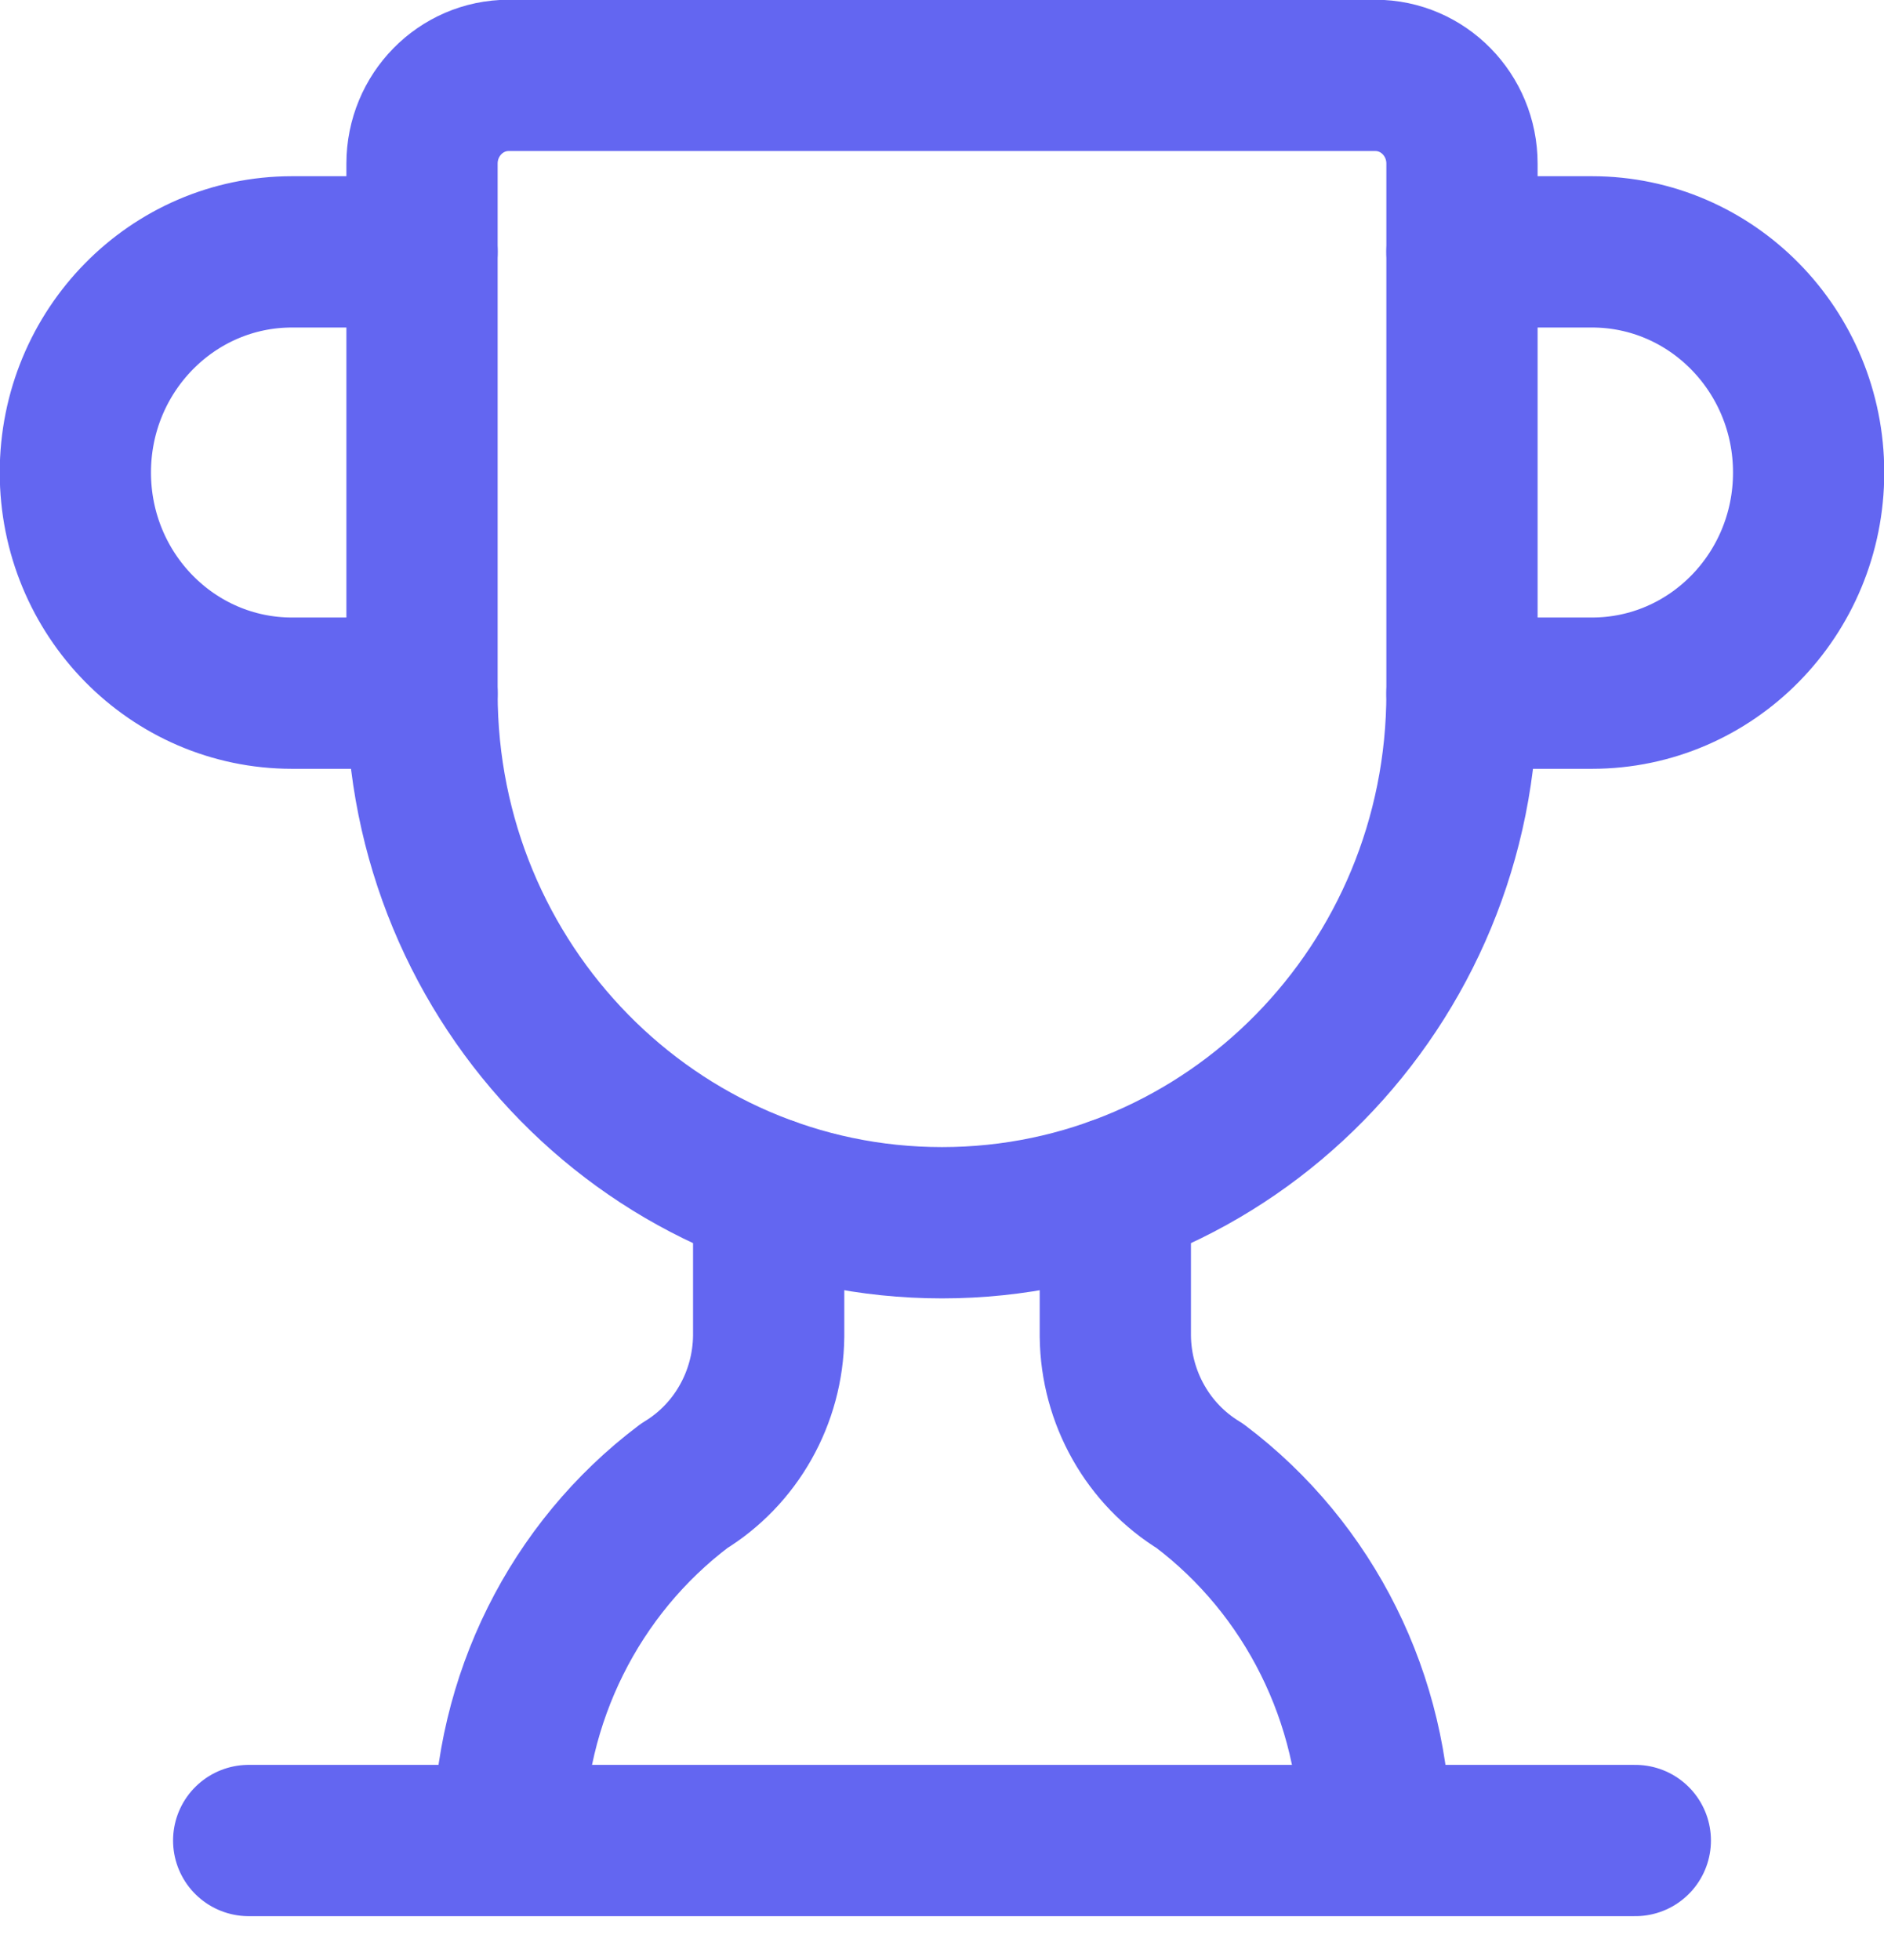
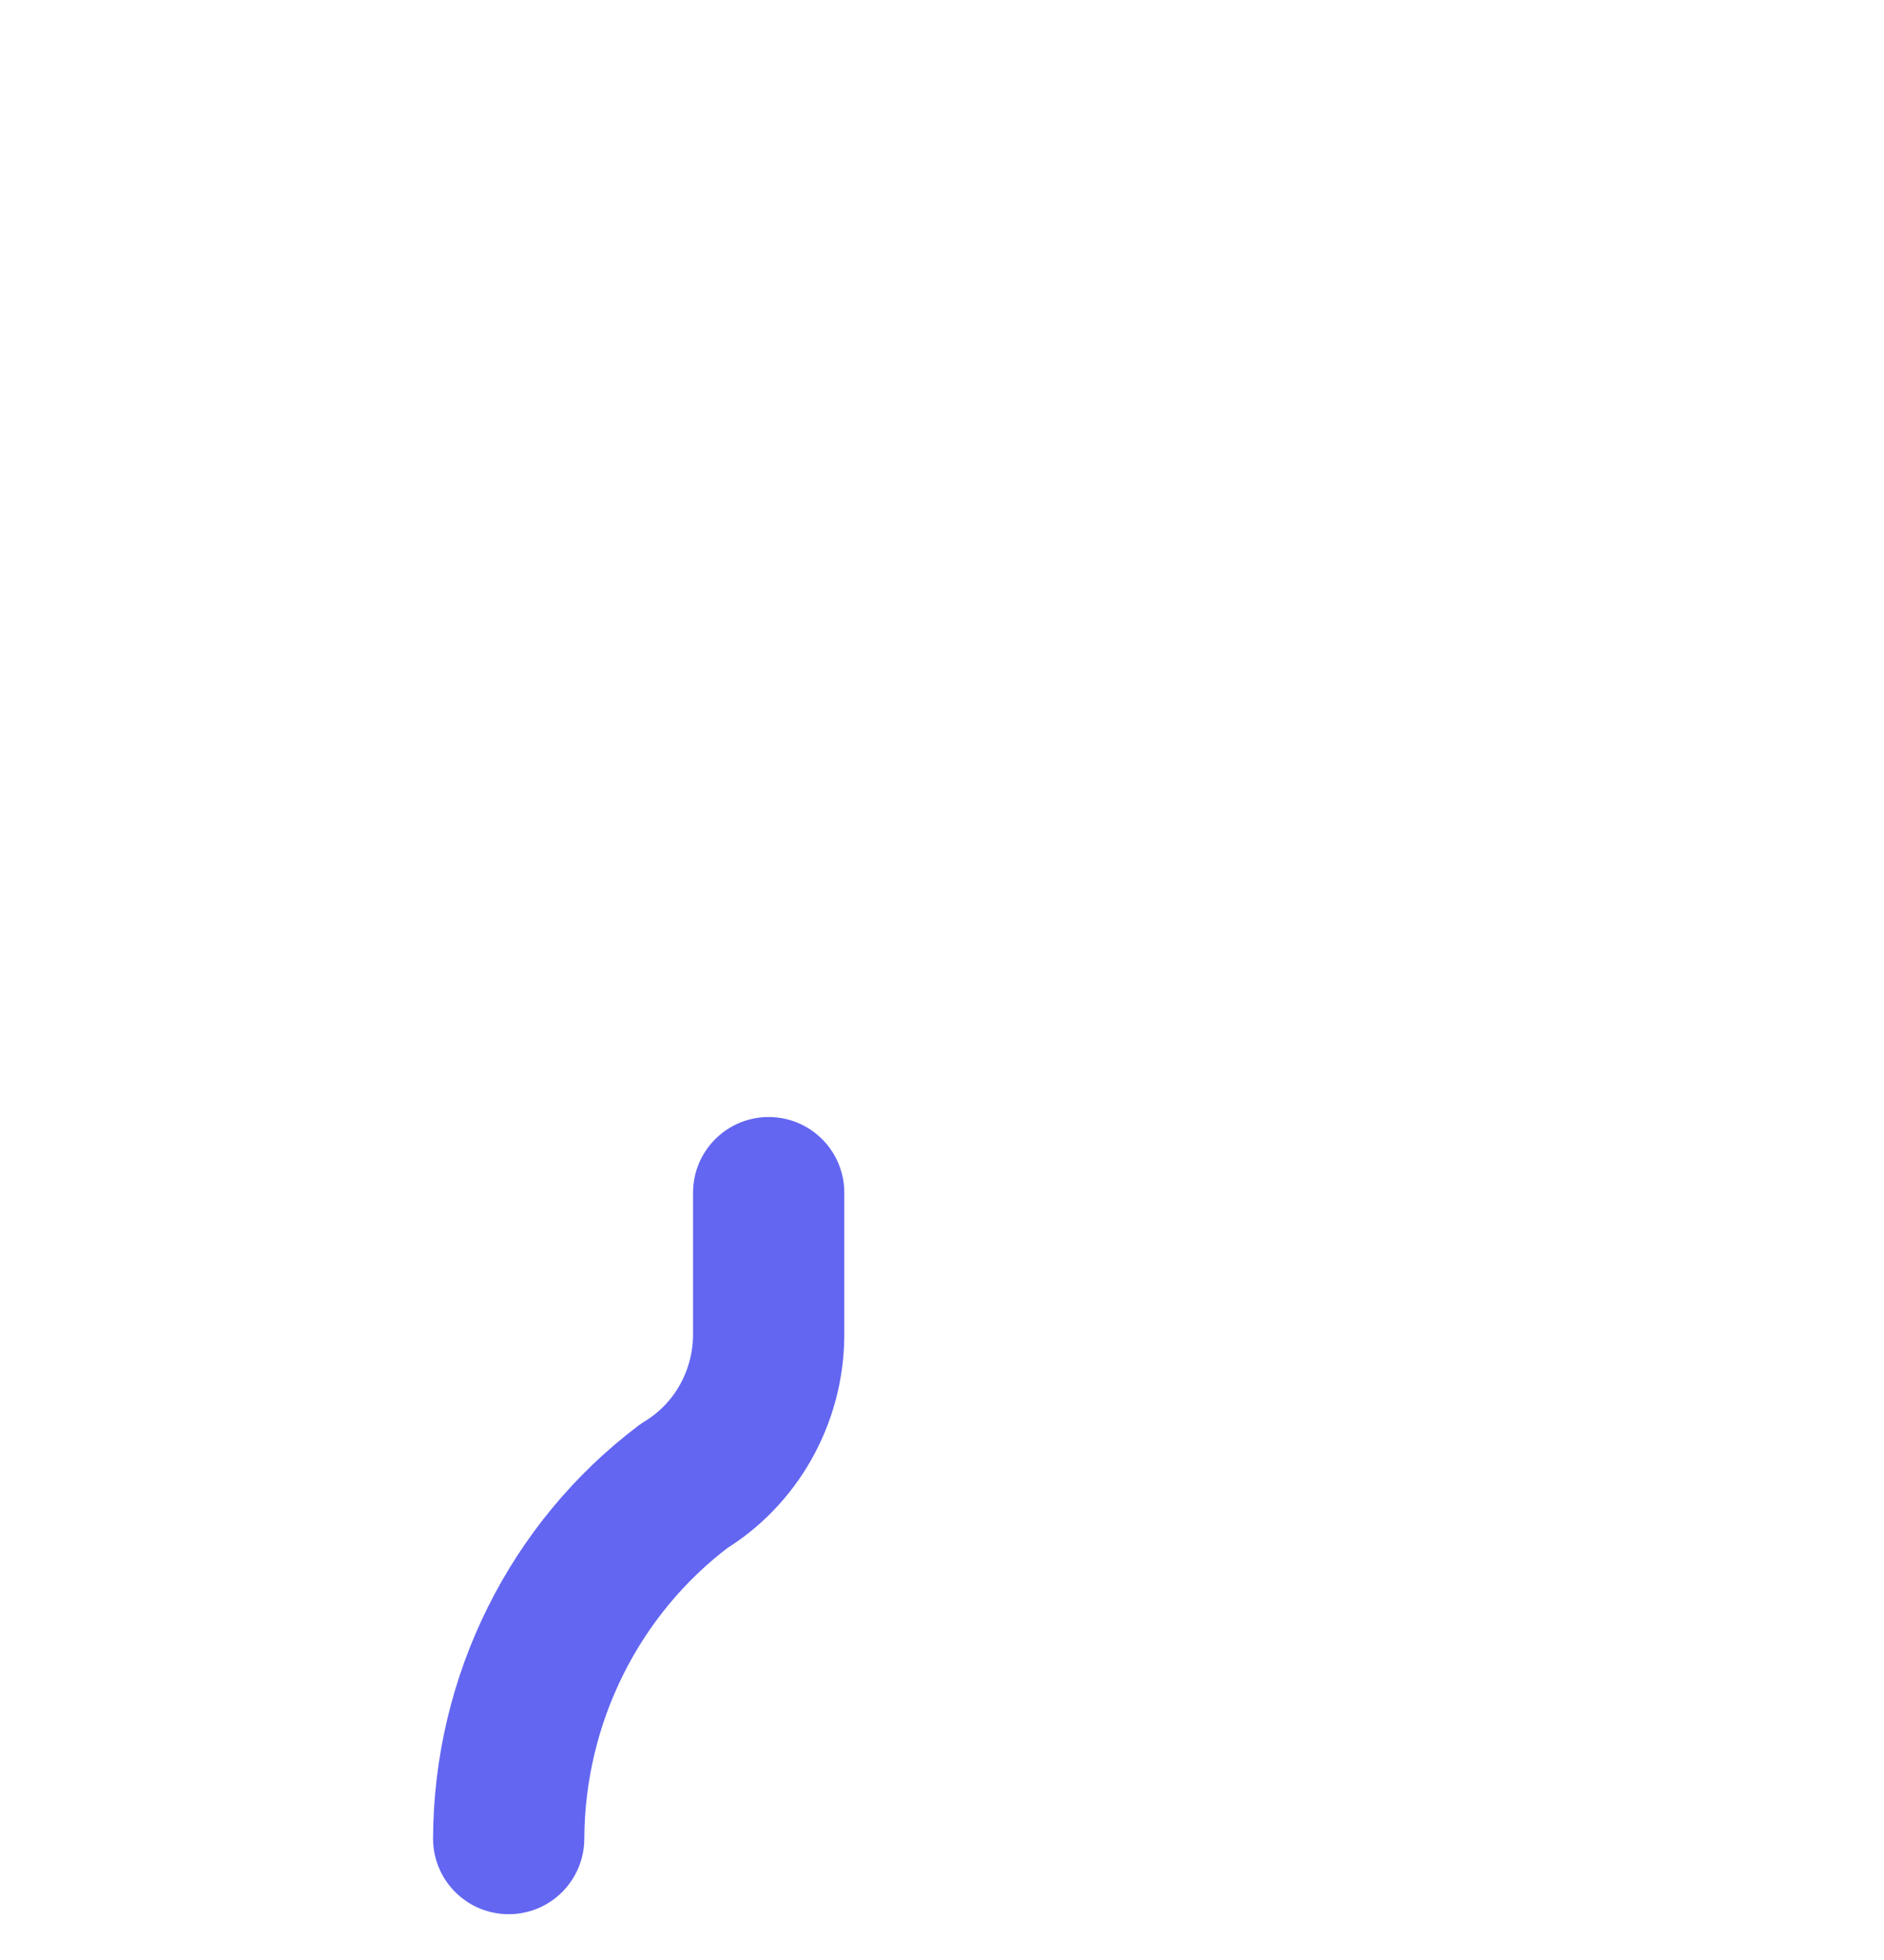
<svg xmlns="http://www.w3.org/2000/svg" width="25px" height="26px" viewBox="0 0 25 26" version="1.1">
  <title>编组@3x</title>
  <g id="页面-1" stroke="none" stroke-width="1" fill="none" fill-rule="evenodd" stroke-linecap="round" stroke-linejoin="round">
    <g id="画板" transform="translate(-691, -297)" stroke="#6366F1" stroke-width="2.007">
      <g id="编组" transform="translate(692, 298)">
        <path d="M9.2,14.821 L9.2,16.725 C9.191,17.541 8.766,18.293 8.078,18.711 C6.621,19.809 5.758,21.543 5.75,23.389" id="路径" />
-         <path d="M13.8,14.821 L13.8,16.725 C13.809,17.541 14.234,18.293 14.922,18.711 C16.379,19.809 17.242,21.543 17.25,23.389" id="路径" />
-         <path d="M18.4,8.195 L20.125,8.195 C21.713,8.195 23,6.885 23,5.268 C23,3.652 21.713,2.341 20.125,2.341 L18.4,2.341" id="路径" />
-         <line x1="2.3" y1="23.415" x2="20.7" y2="23.415" id="路径" />
-         <path d="M4.6,8.195 C4.6,12.075 7.689,15.22 11.5,15.22 C15.311,15.22 18.4,12.075 18.4,8.195 L18.4,1.171 C18.4,0.524 17.885,0 17.25,0 L5.75,0 C5.115,0 4.6,0.524 4.6,1.171 L4.6,8.195 Z" id="路径" />
-         <path d="M4.6,8.195 L2.875,8.195 C1.287,8.195 0,6.885 0,5.268 C0,3.652 1.287,2.341 2.875,2.341 L4.6,2.341" id="路径" />
      </g>
    </g>
  </g>
</svg>